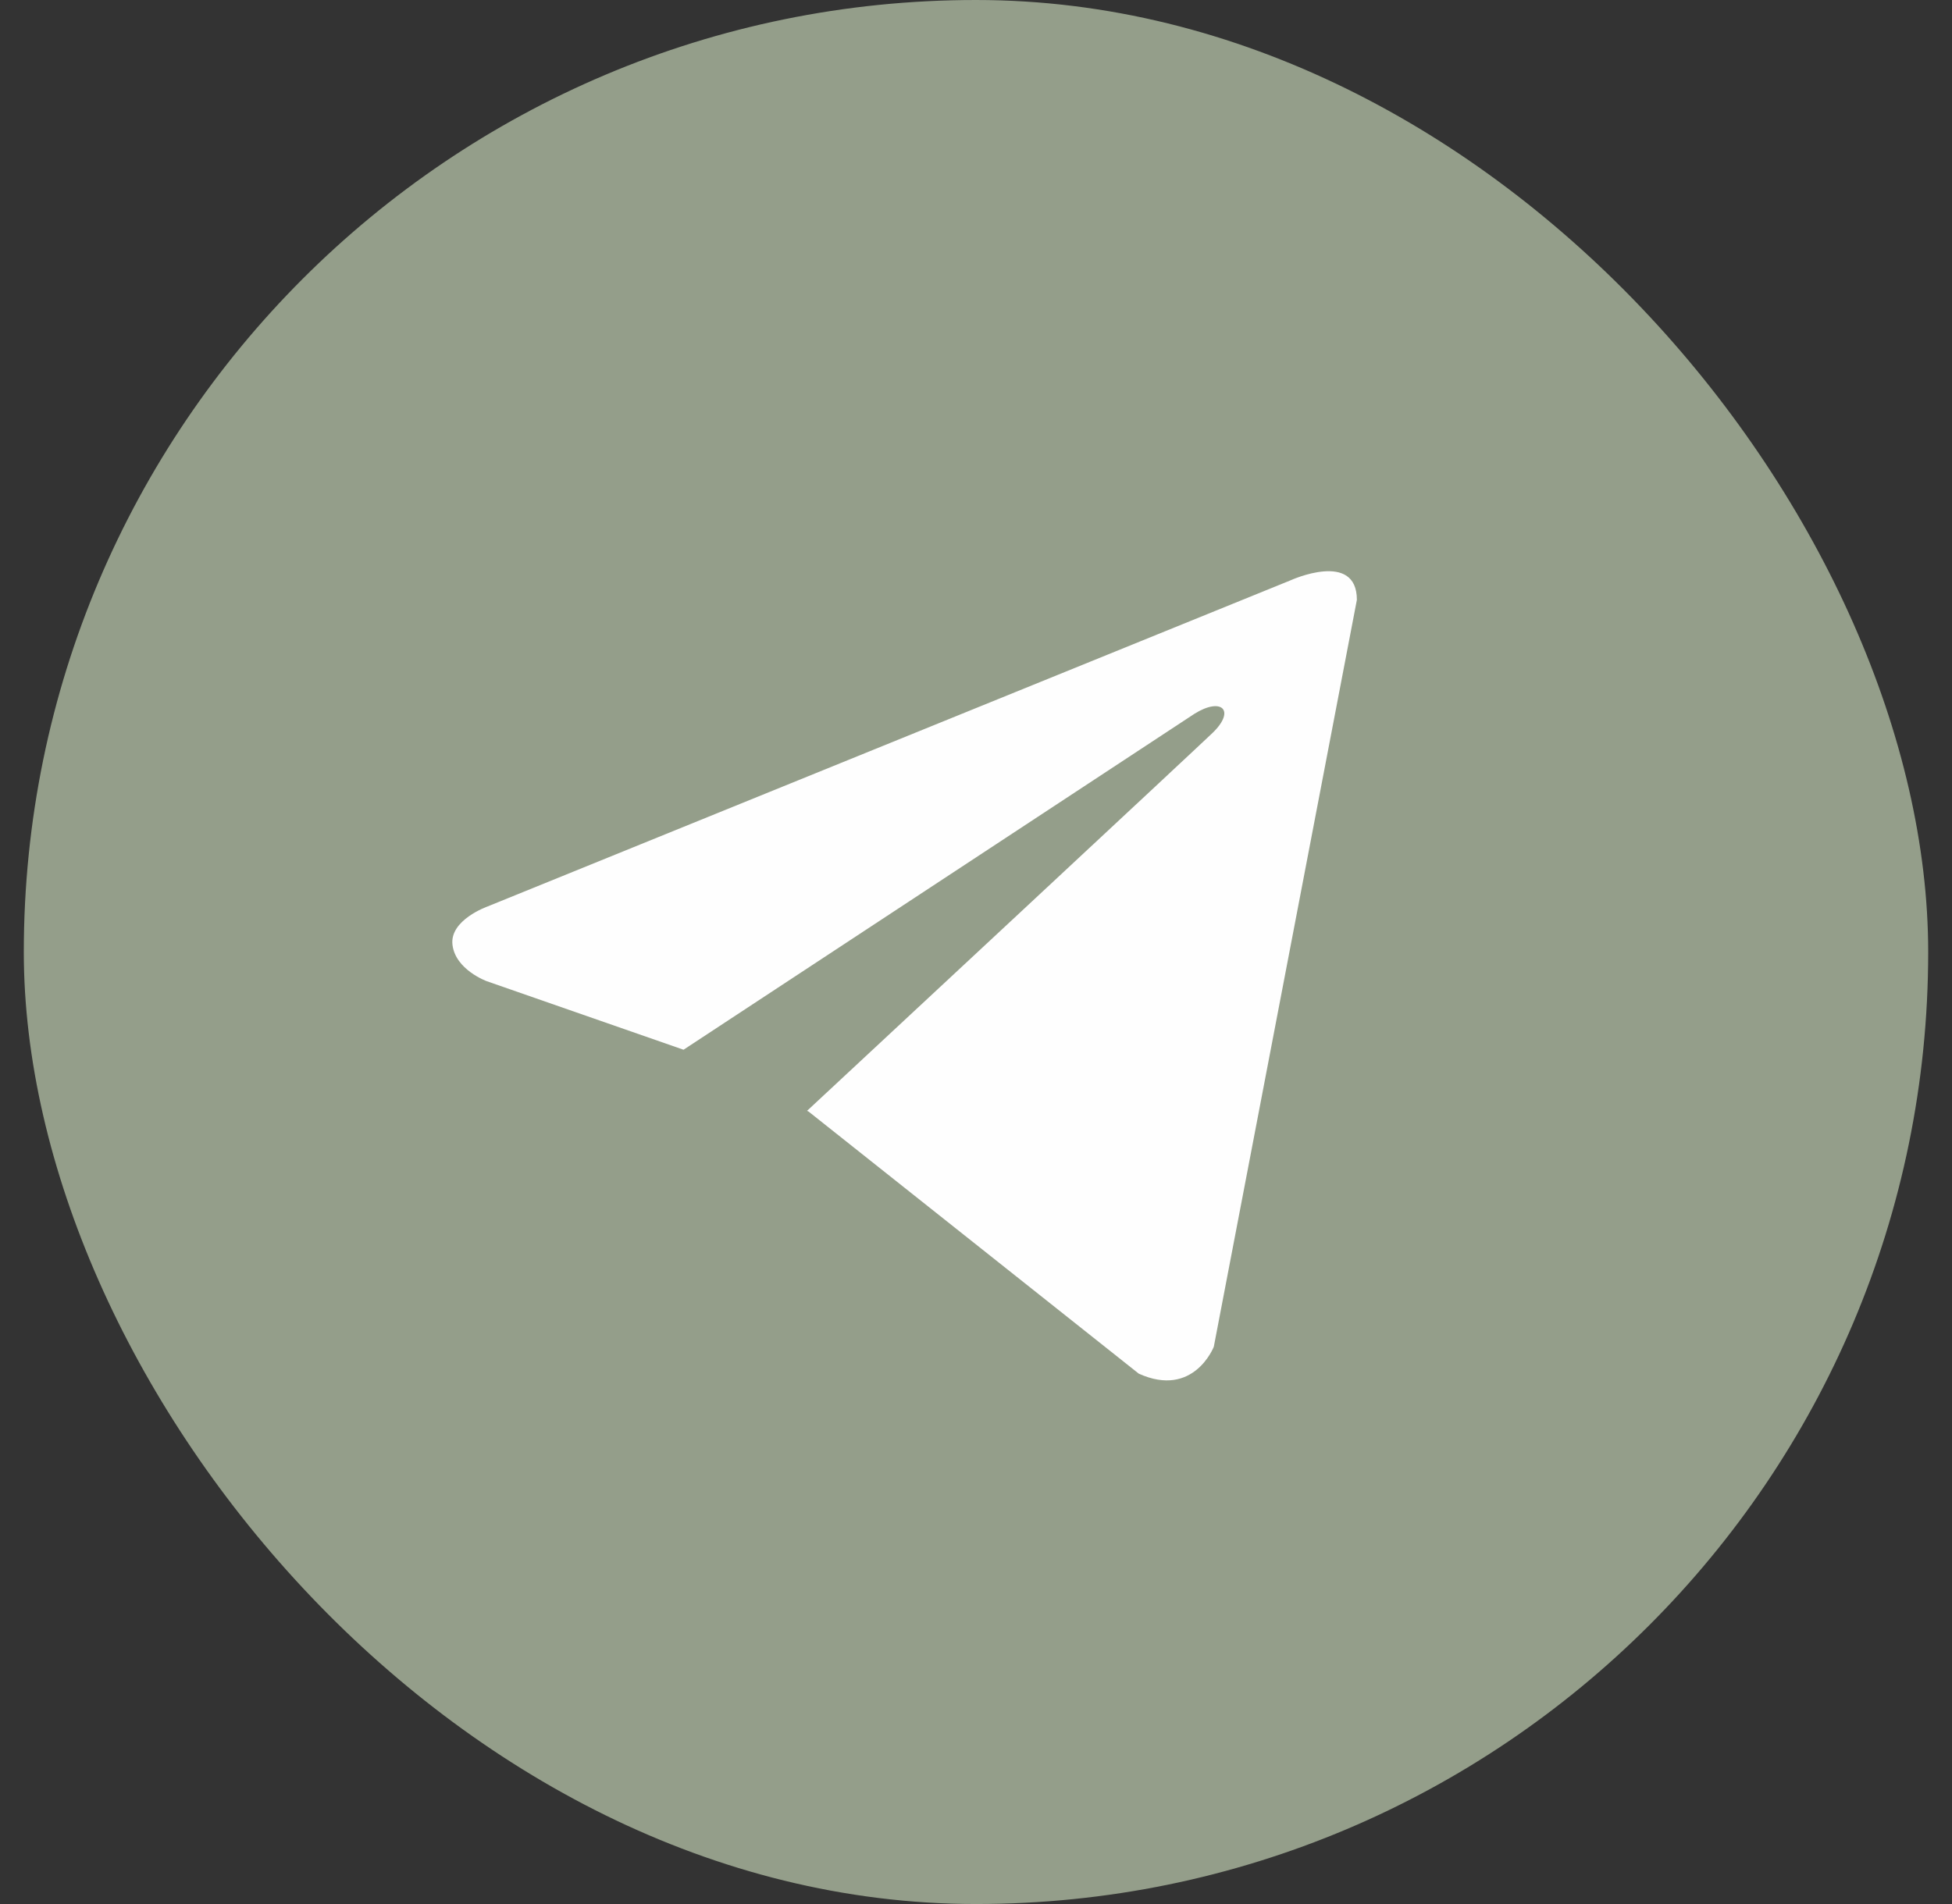
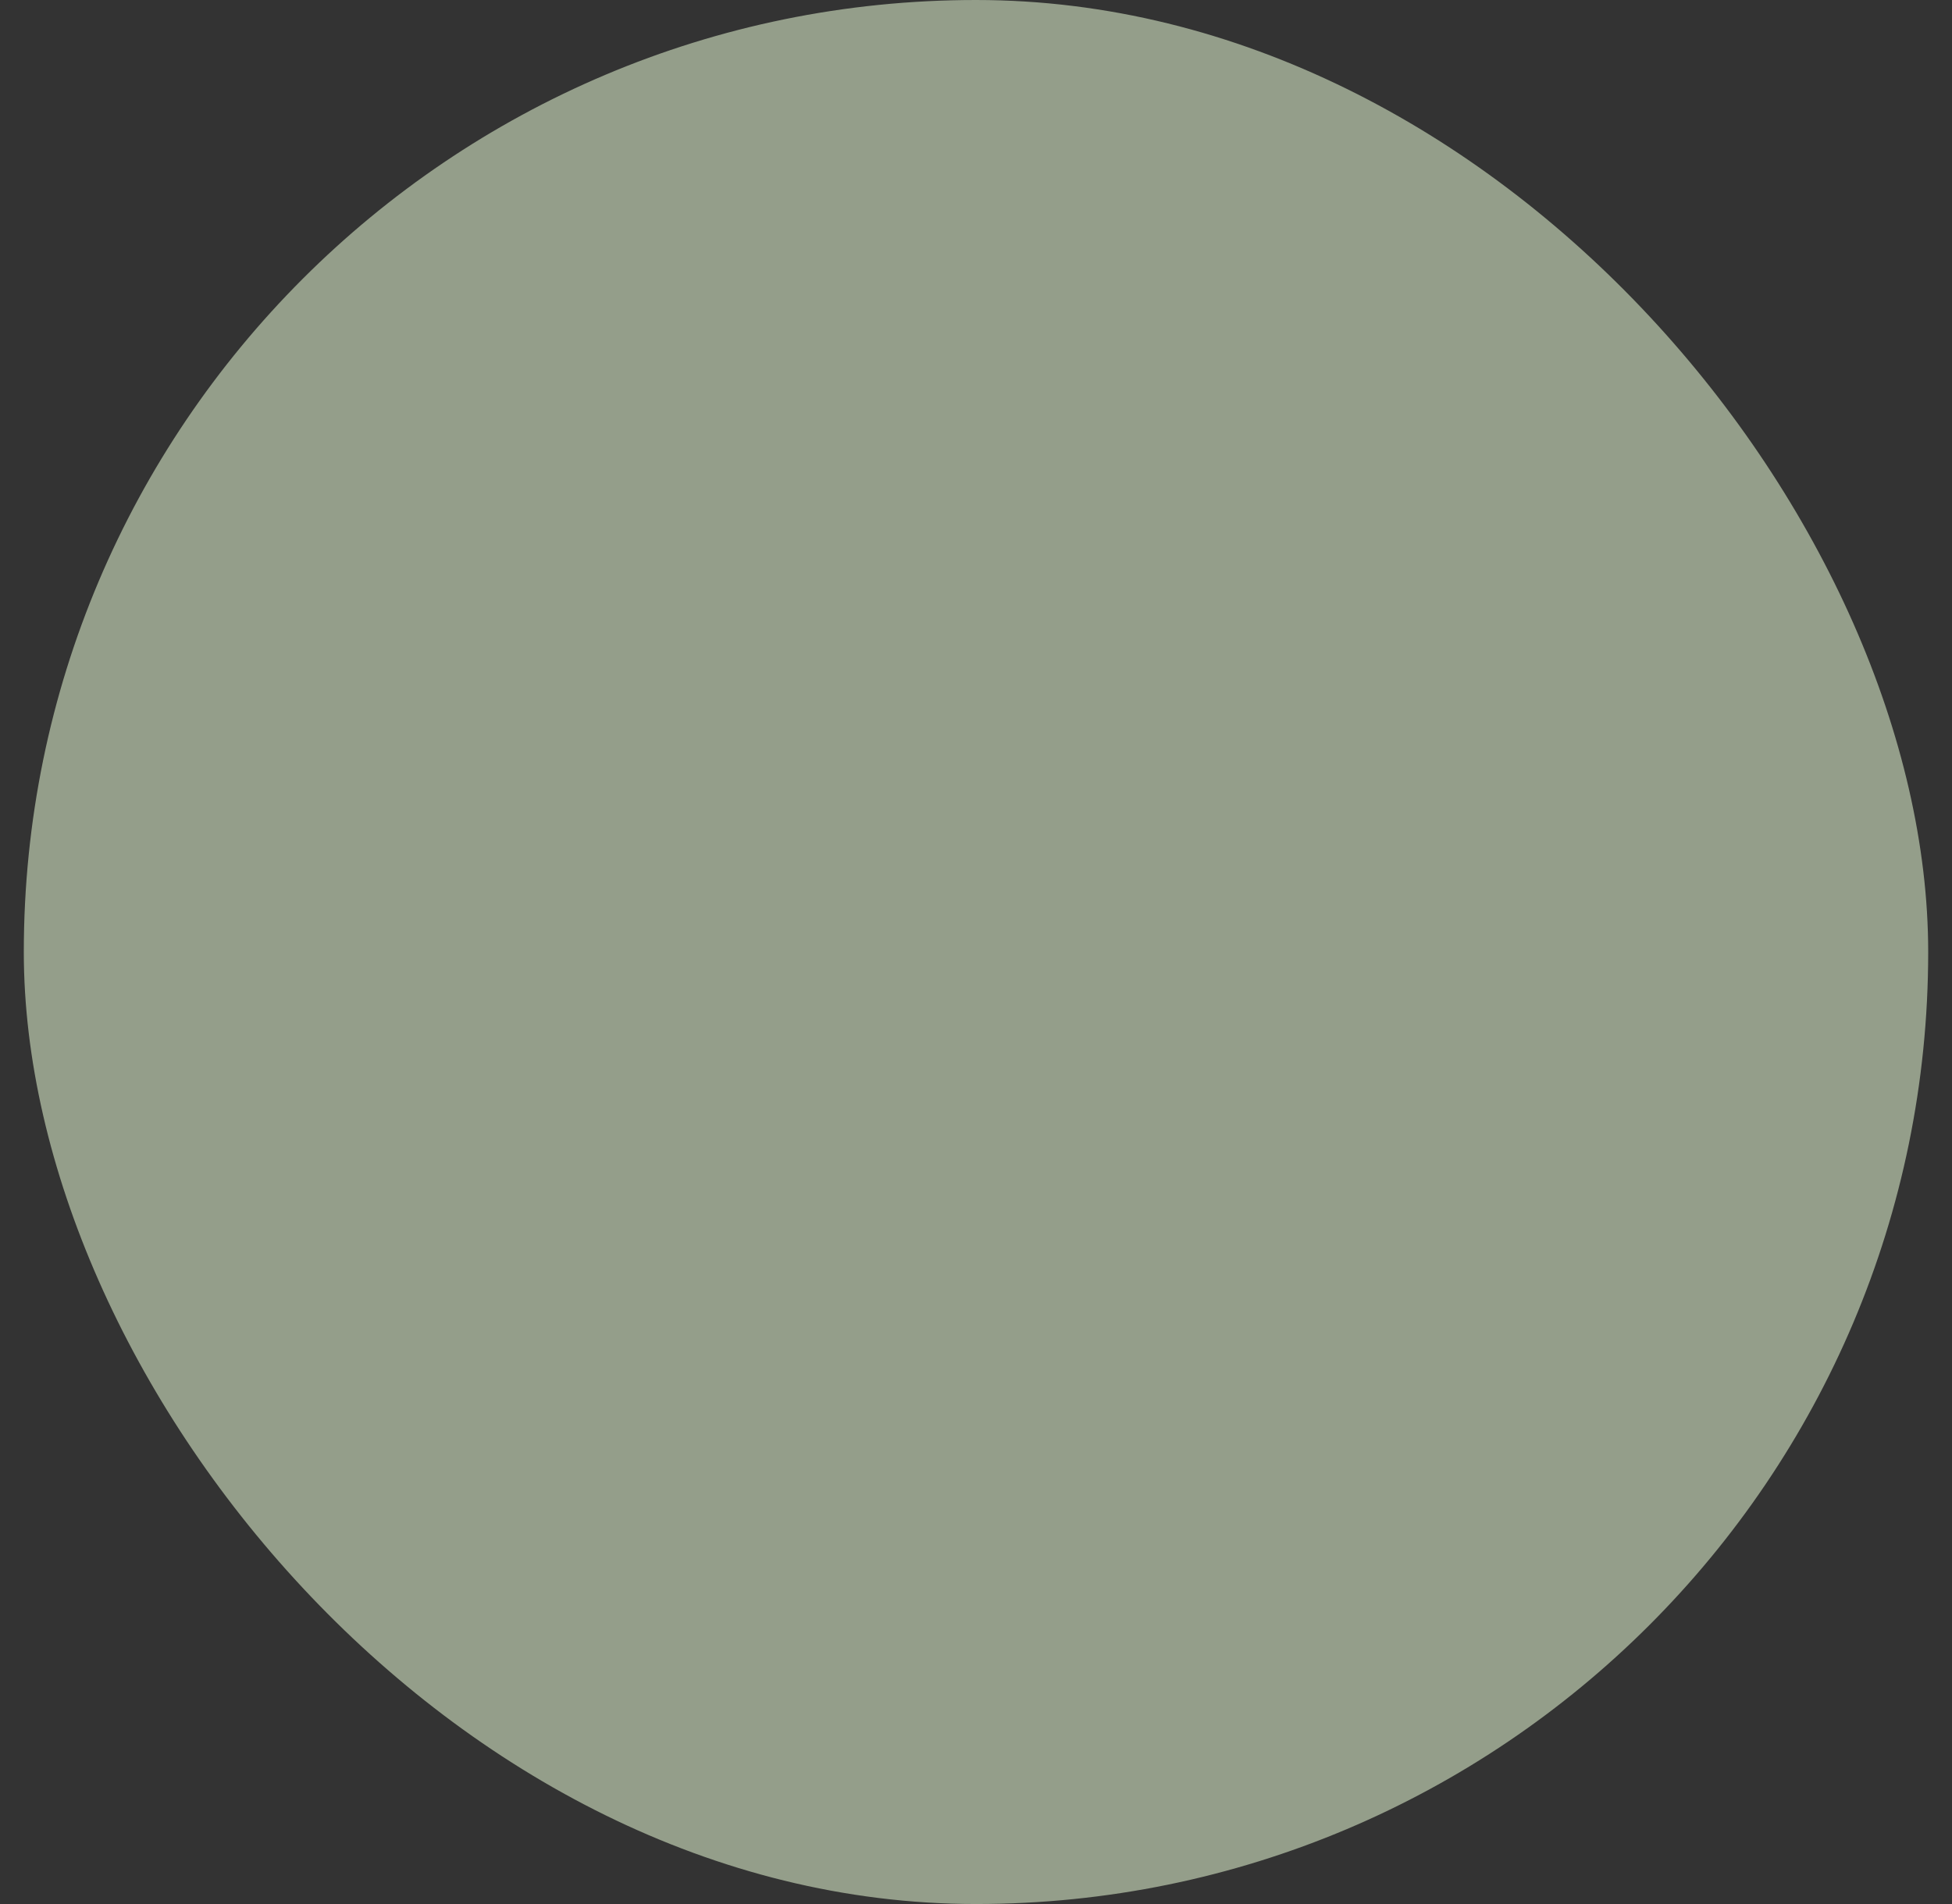
<svg xmlns="http://www.w3.org/2000/svg" width="41" height="40" viewBox="0 0 41 40" fill="none">
  <rect x="0" y="0" width="41" height="40" fill="#333333" stroke="none" />
  <rect x="0.5" width="40" height="40" rx="20" fill="#949E8A" />
-   <path d="M28.5 12.602L25.495 28.292C25.495 28.292 25.074 29.38 23.919 28.858L16.985 23.353L16.952 23.336C17.889 22.465 25.152 15.703 25.47 15.396C25.961 14.921 25.656 14.639 25.086 14.997L14.357 22.053L10.218 20.611C10.218 20.611 9.566 20.371 9.504 19.849C9.44 19.326 10.239 19.044 10.239 19.044L27.113 12.189C27.113 12.189 28.5 11.558 28.5 12.602Z" fill="#FEFEFE" />
</svg>